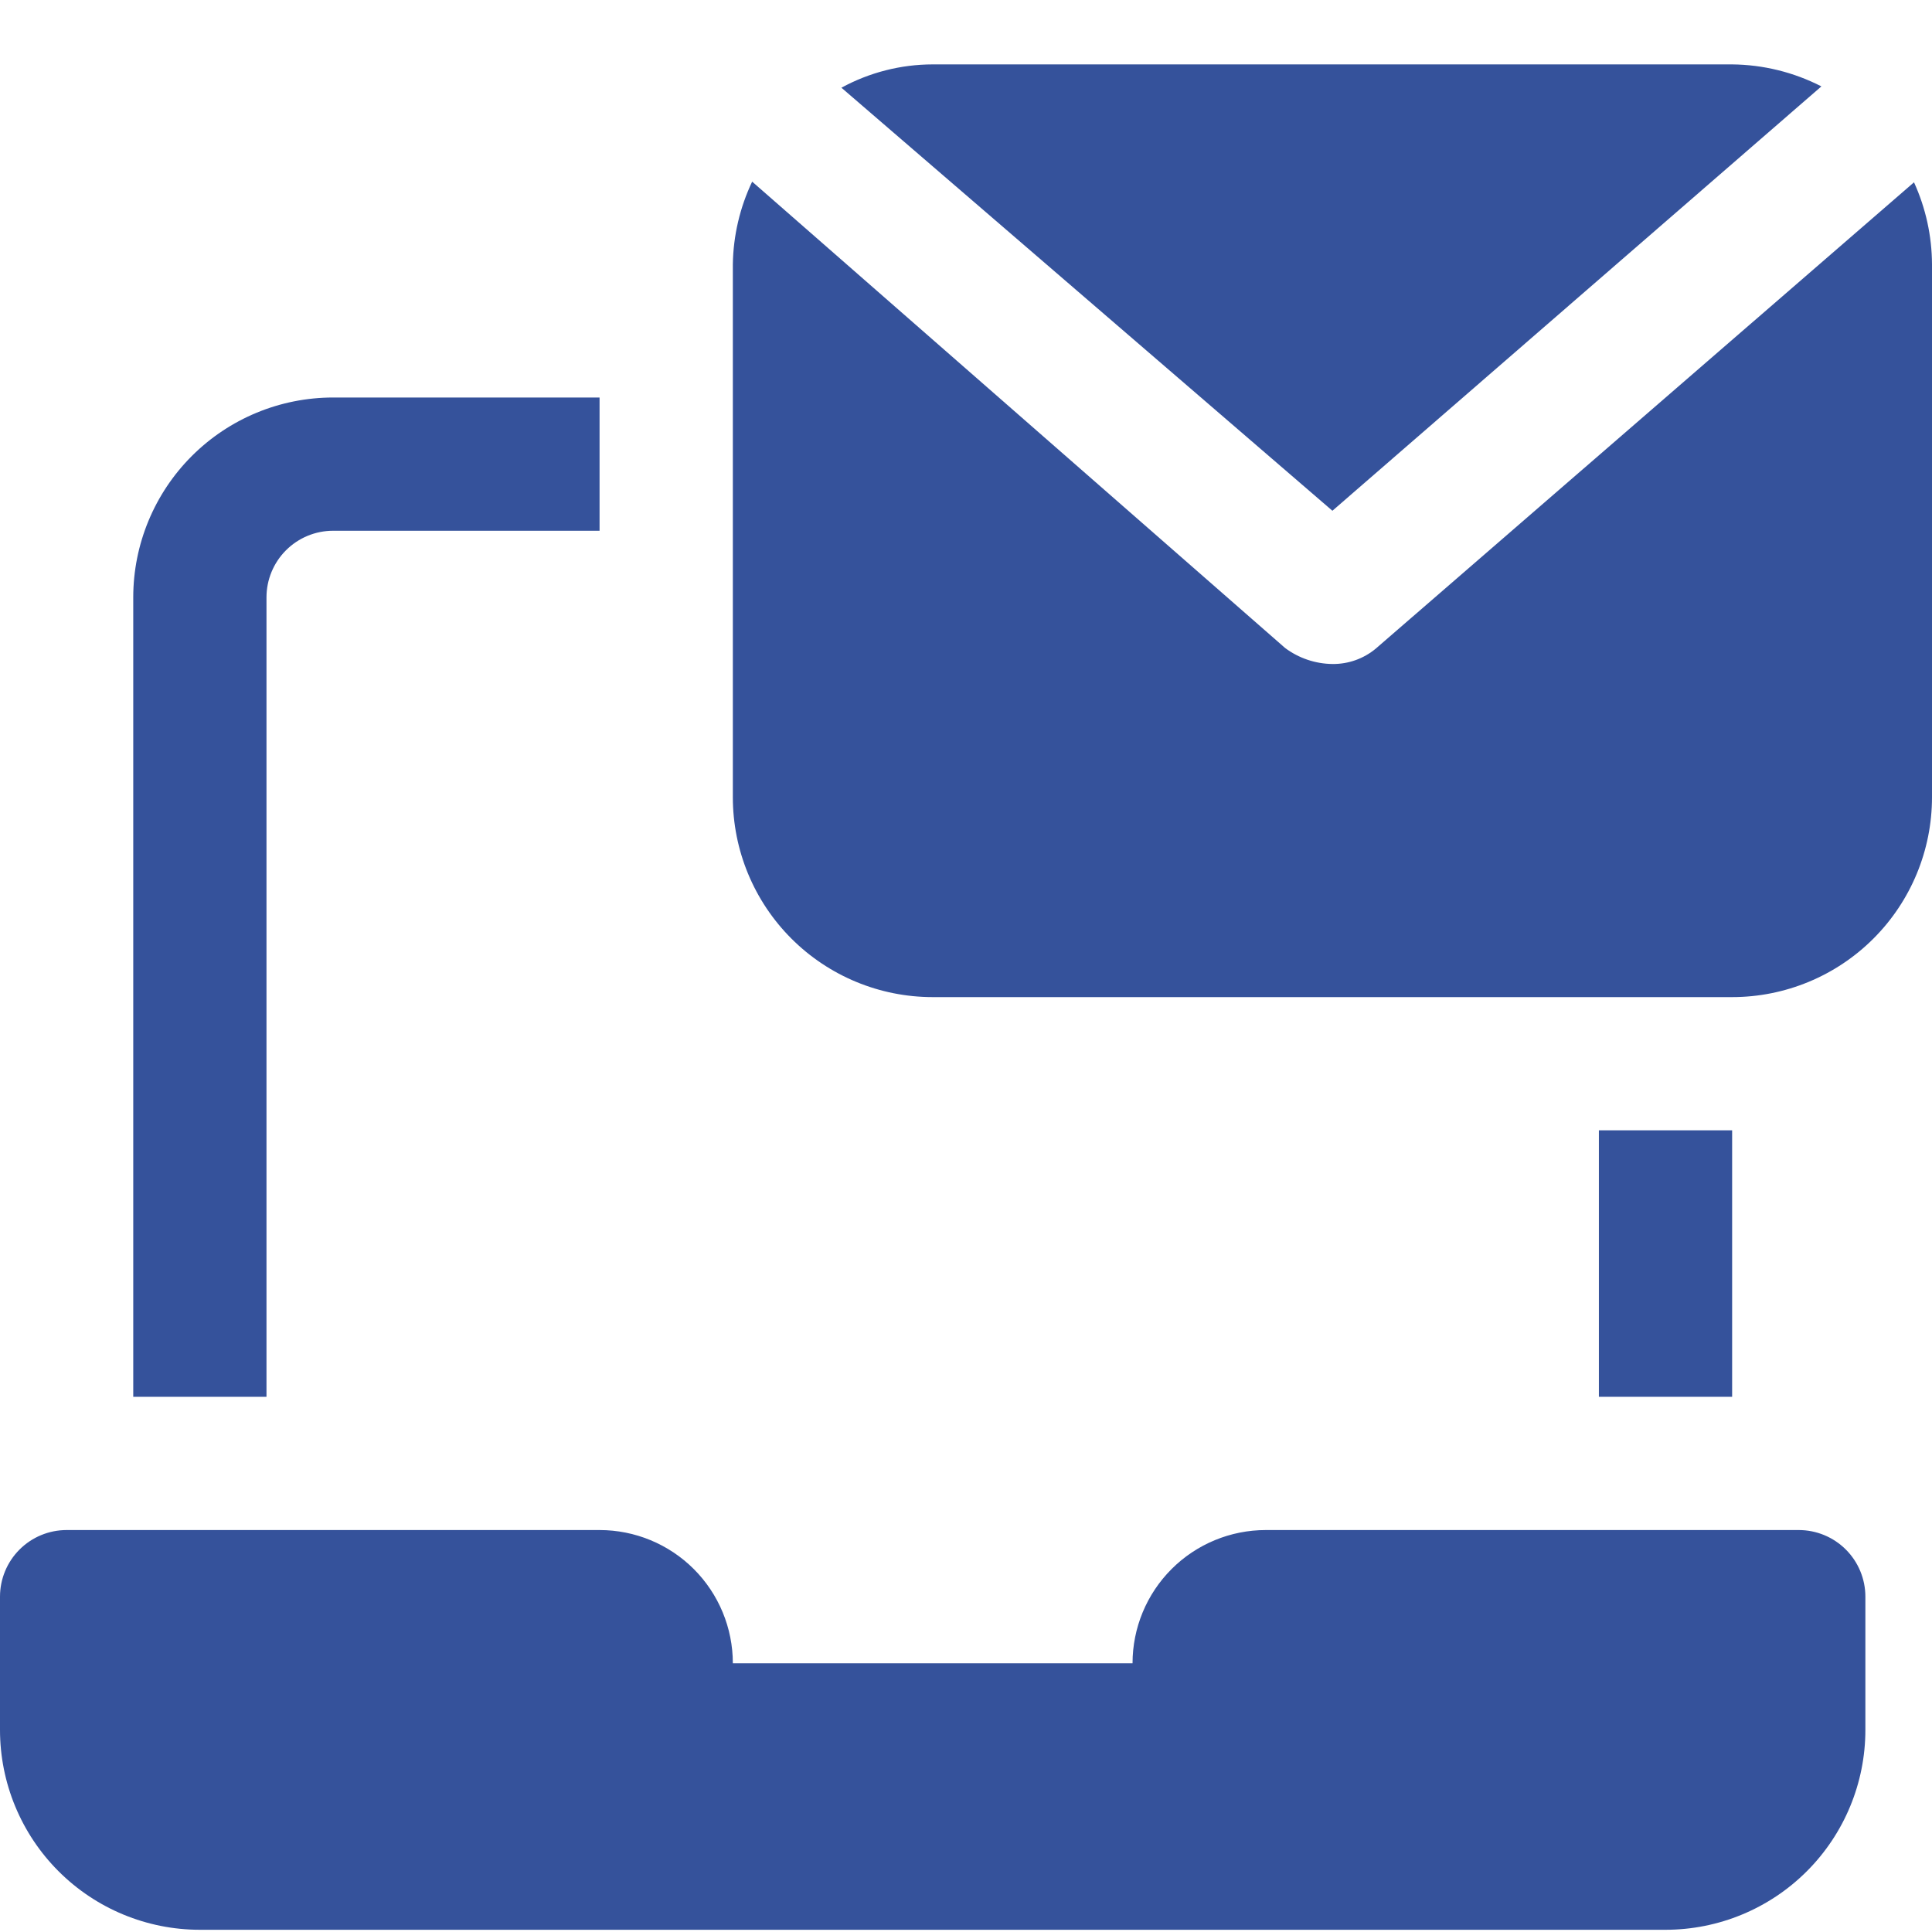
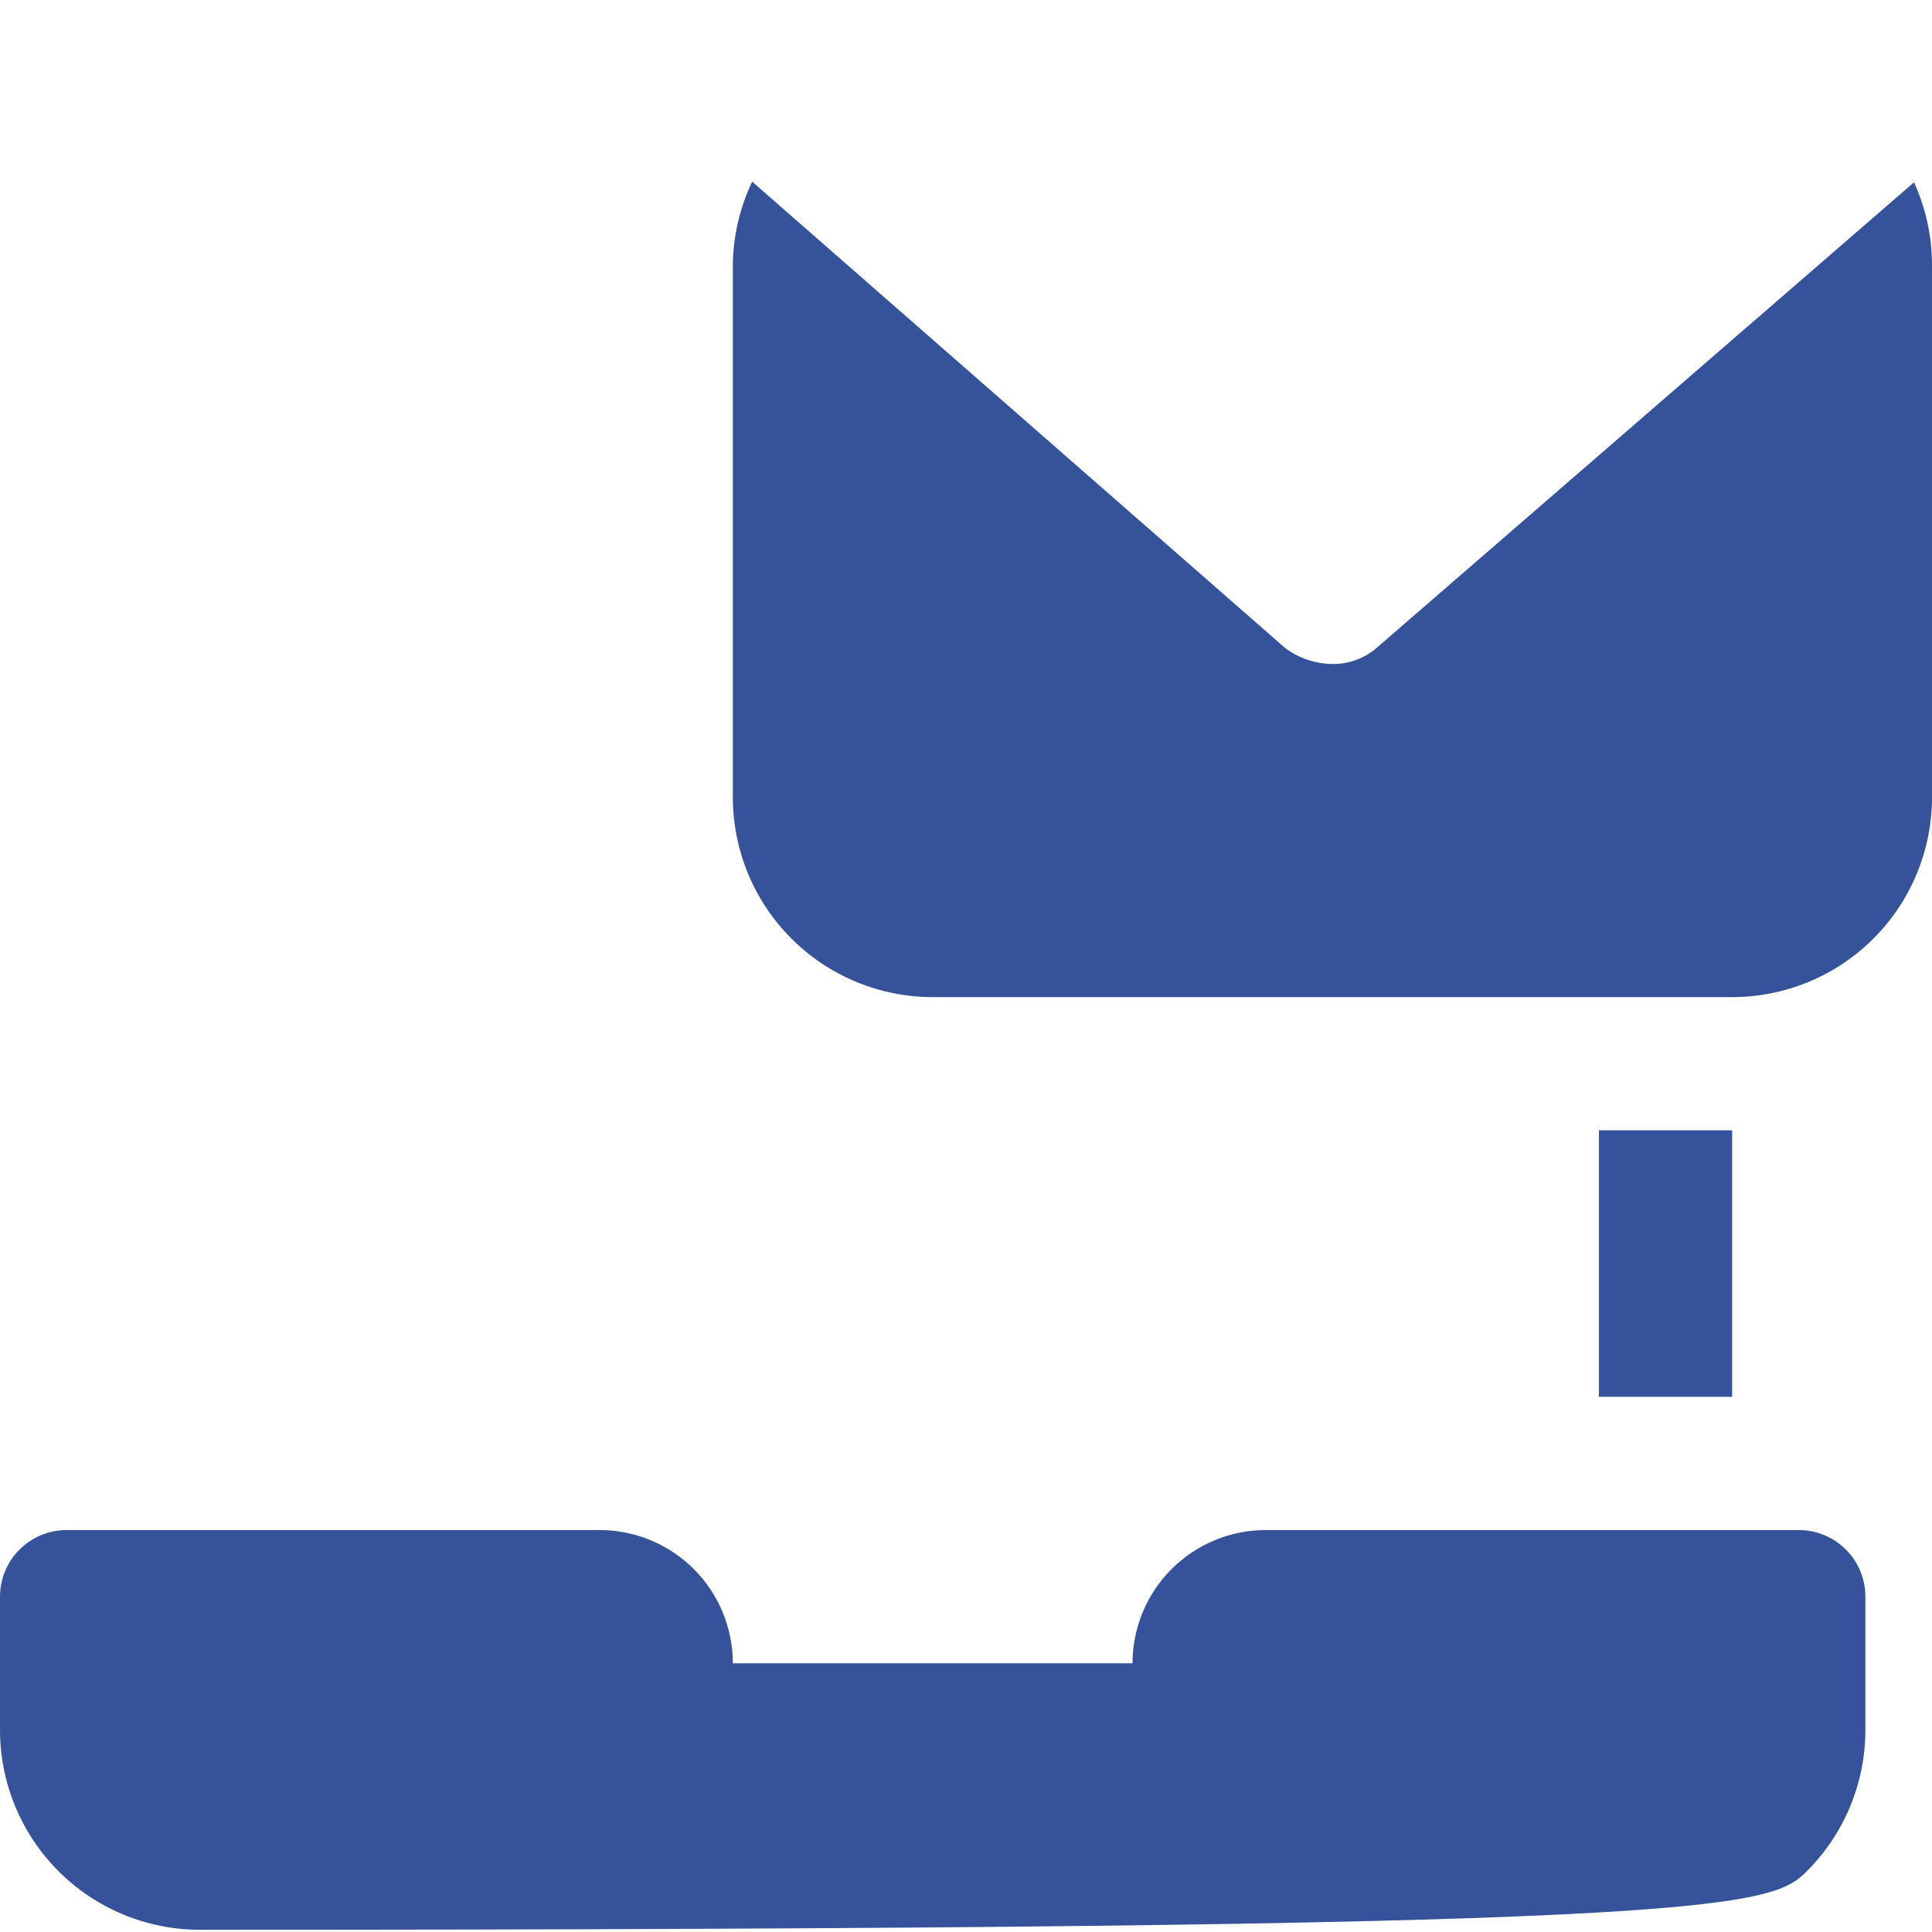
<svg xmlns="http://www.w3.org/2000/svg" width="60" height="60" viewBox="0 0 60 60" fill="none">
-   <path d="M55.862 47.517H39.31C38.213 47.517 37.16 47.953 36.384 48.729C35.608 49.505 35.172 50.558 35.172 51.655H22.759C22.759 50.558 22.323 49.505 21.547 48.729C20.771 47.953 19.718 47.517 18.621 47.517H2.069C1.52 47.517 0.994 47.735 0.606 48.123C0.218 48.511 0 49.038 0 49.586V53.724C0 55.37 0.654 56.949 1.818 58.113C2.982 59.277 4.561 59.931 6.207 59.931H51.724C53.37 59.931 54.949 59.277 56.113 58.113C57.277 56.949 57.931 55.37 57.931 53.724V49.586C57.931 49.038 57.713 48.511 57.325 48.123C56.937 47.735 56.411 47.517 55.862 47.517Z" fill="#35529B" />
-   <path d="M8.276 18.552C8.276 18.003 8.494 17.477 8.882 17.089C9.27 16.701 9.796 16.483 10.345 16.483H18.62V12.345H10.345C8.698 12.345 7.12 12.999 5.956 14.163C4.792 15.327 4.138 16.906 4.138 18.552V43.379H8.276V18.552Z" fill="#35529B" />
+   <path d="M55.862 47.517H39.31C38.213 47.517 37.16 47.953 36.384 48.729C35.608 49.505 35.172 50.558 35.172 51.655H22.759C22.759 50.558 22.323 49.505 21.547 48.729C20.771 47.953 19.718 47.517 18.621 47.517H2.069C1.52 47.517 0.994 47.735 0.606 48.123C0.218 48.511 0 49.038 0 49.586V53.724C0 55.37 0.654 56.949 1.818 58.113C2.982 59.277 4.561 59.931 6.207 59.931C53.37 59.931 54.949 59.277 56.113 58.113C57.277 56.949 57.931 55.37 57.931 53.724V49.586C57.931 49.038 57.713 48.511 57.325 48.123C56.937 47.735 56.411 47.517 55.862 47.517Z" fill="#35529B" />
  <path d="M49.655 35.103H53.793V43.379H49.655V35.103Z" fill="#35529B" />
  <path d="M59.441 5.662L42.724 20.145C42.347 20.458 41.87 20.627 41.38 20.621C40.85 20.615 40.335 20.441 39.91 20.124L23.359 5.641C22.977 6.444 22.773 7.319 22.759 8.207V24.759C22.759 26.405 23.413 27.984 24.577 29.148C25.741 30.312 27.32 30.966 28.966 30.966H53.793C55.439 30.966 57.018 30.312 58.182 29.148C59.346 27.984 60 26.405 60 24.759V8.207C59.996 7.329 59.806 6.461 59.441 5.662Z" fill="#35529B" />
-   <path d="M56.565 2.683C55.707 2.243 54.758 2.009 53.793 2H28.965C27.975 2.001 27 2.25 26.131 2.724L41.379 15.862L56.565 2.683Z" fill="#35529B" />
</svg>